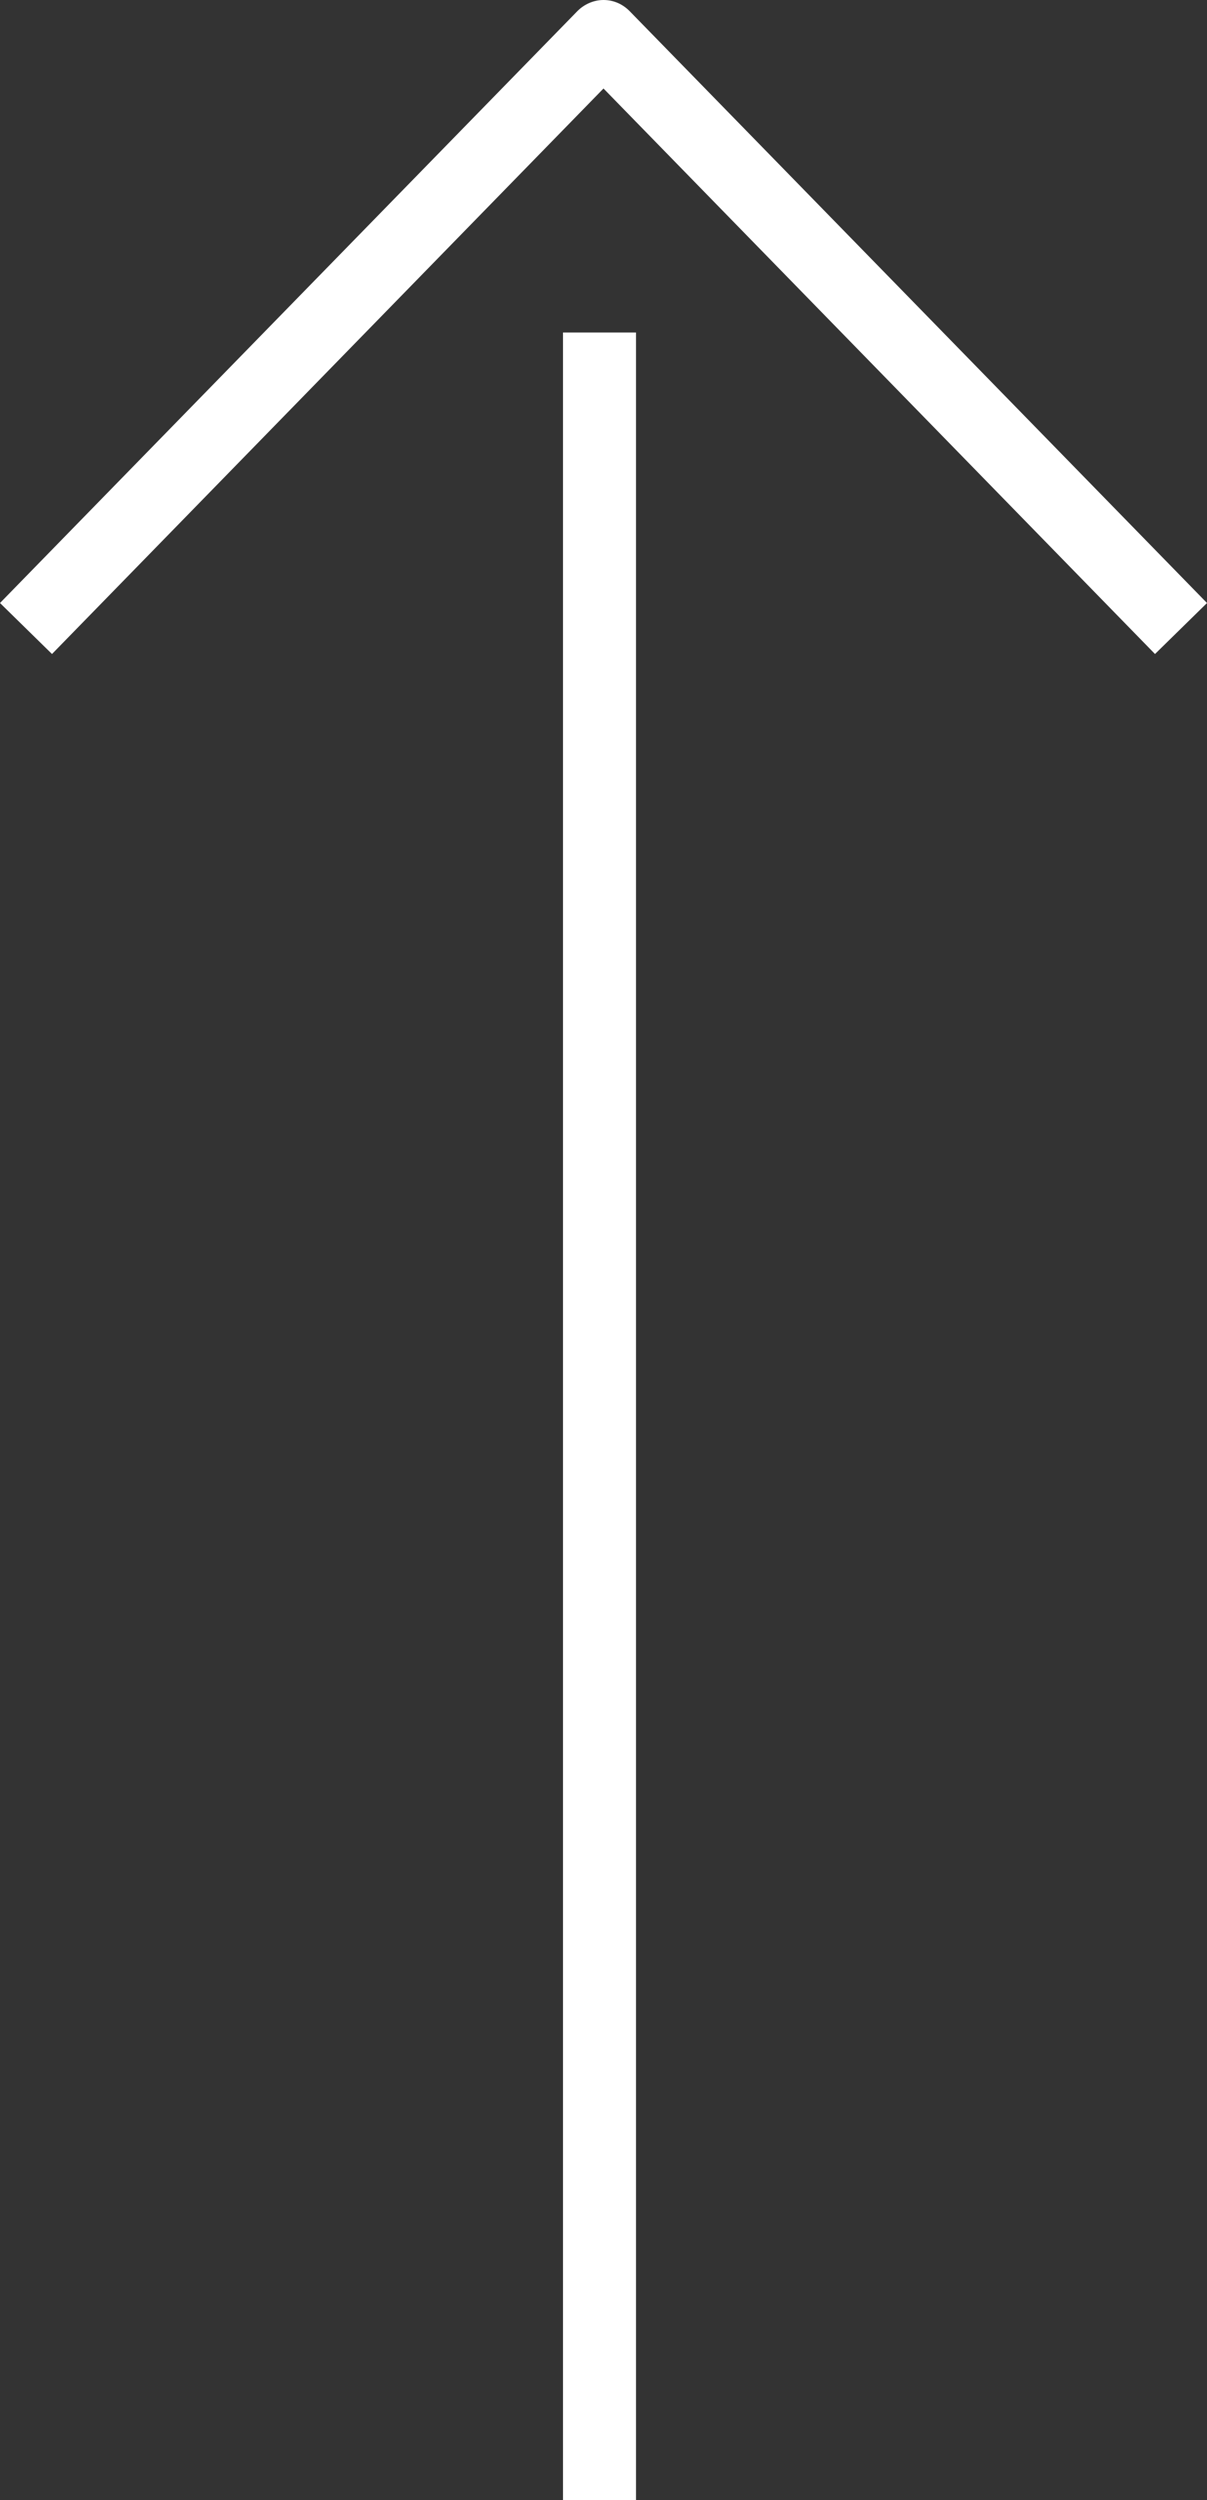
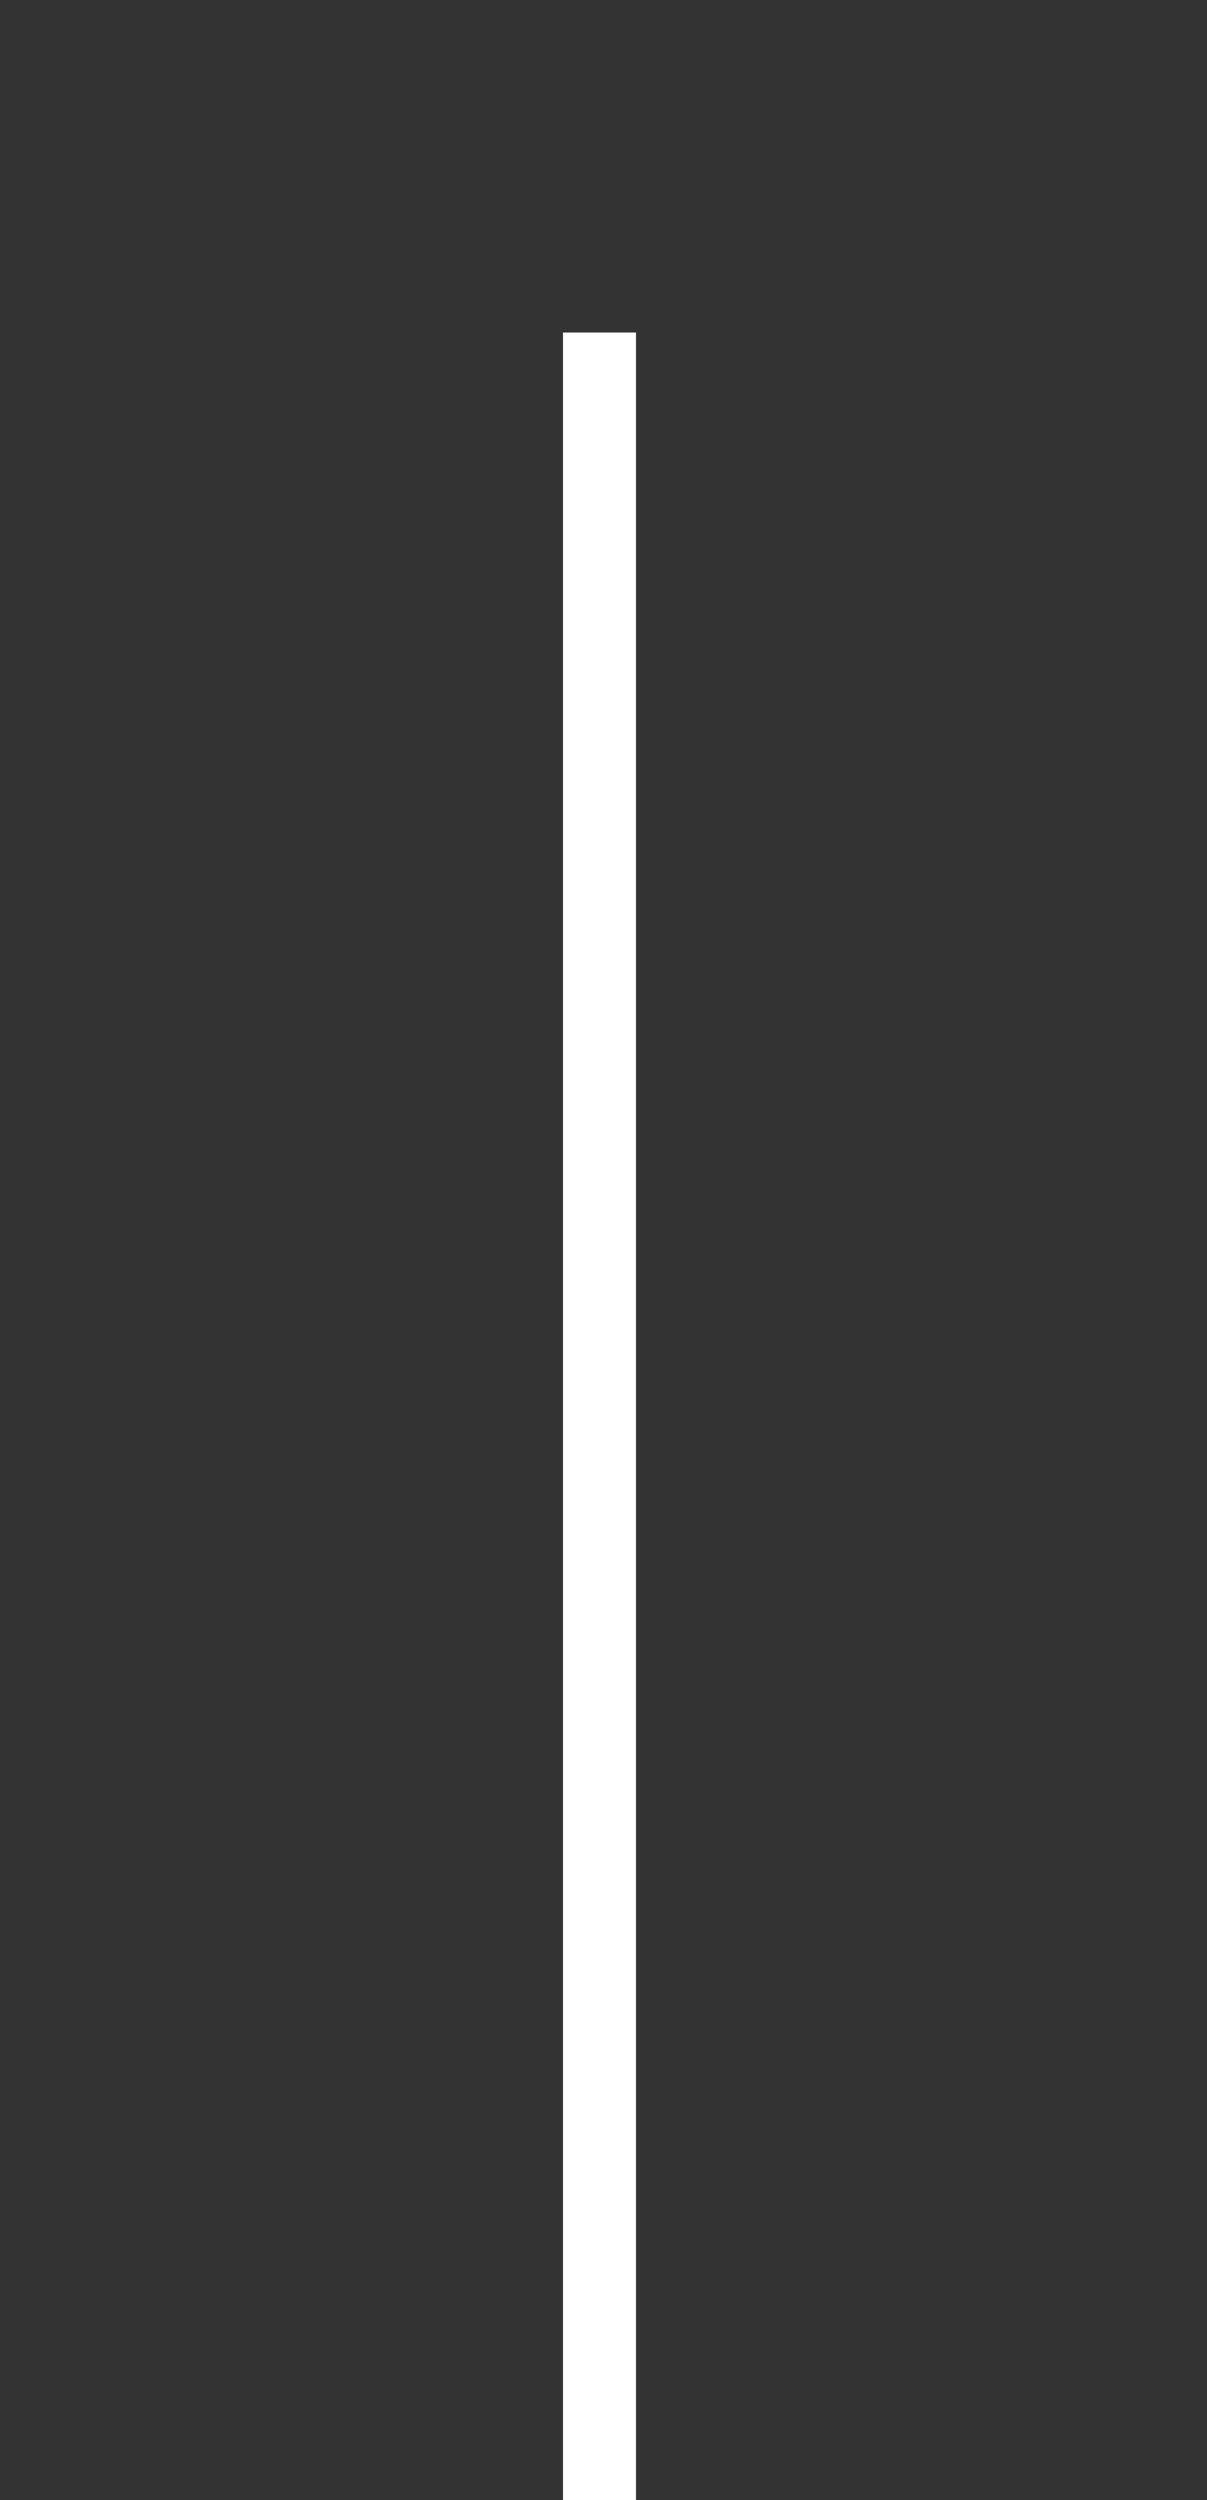
<svg xmlns="http://www.w3.org/2000/svg" version="1.1" x="0px" y="0px" width="24.14px" height="50px" viewBox="0 0 24.14 50" style="overflow:visible;enable-background:new 0 0 24.14 50;" xml:space="preserve">
  <rect x="0" y="0" width="24.14" height="50" fill="#333333" stroke="none" />
  <style type="text/css">
	.st0{fill:#FFFFFF;}
</style>
  <defs>
</defs>
  <g id="Arrow_x5F_Up_1_">
    <g>
      <g>
        <rect x="11.26" y="6.65" class="st0" width="1.46" height="43.35" />
      </g>
      <g>
-         <path class="st0" d="M23.1,13.08L12.07,1.77L1.04,13.08L0,12.06L11.55,0.22C11.69,0.08,11.88,0,12.07,0     c0.2,0,0.38,0.08,0.52,0.22l11.55,11.84L23.1,13.08z" />
-       </g>
+         </g>
    </g>
  </g>
</svg>